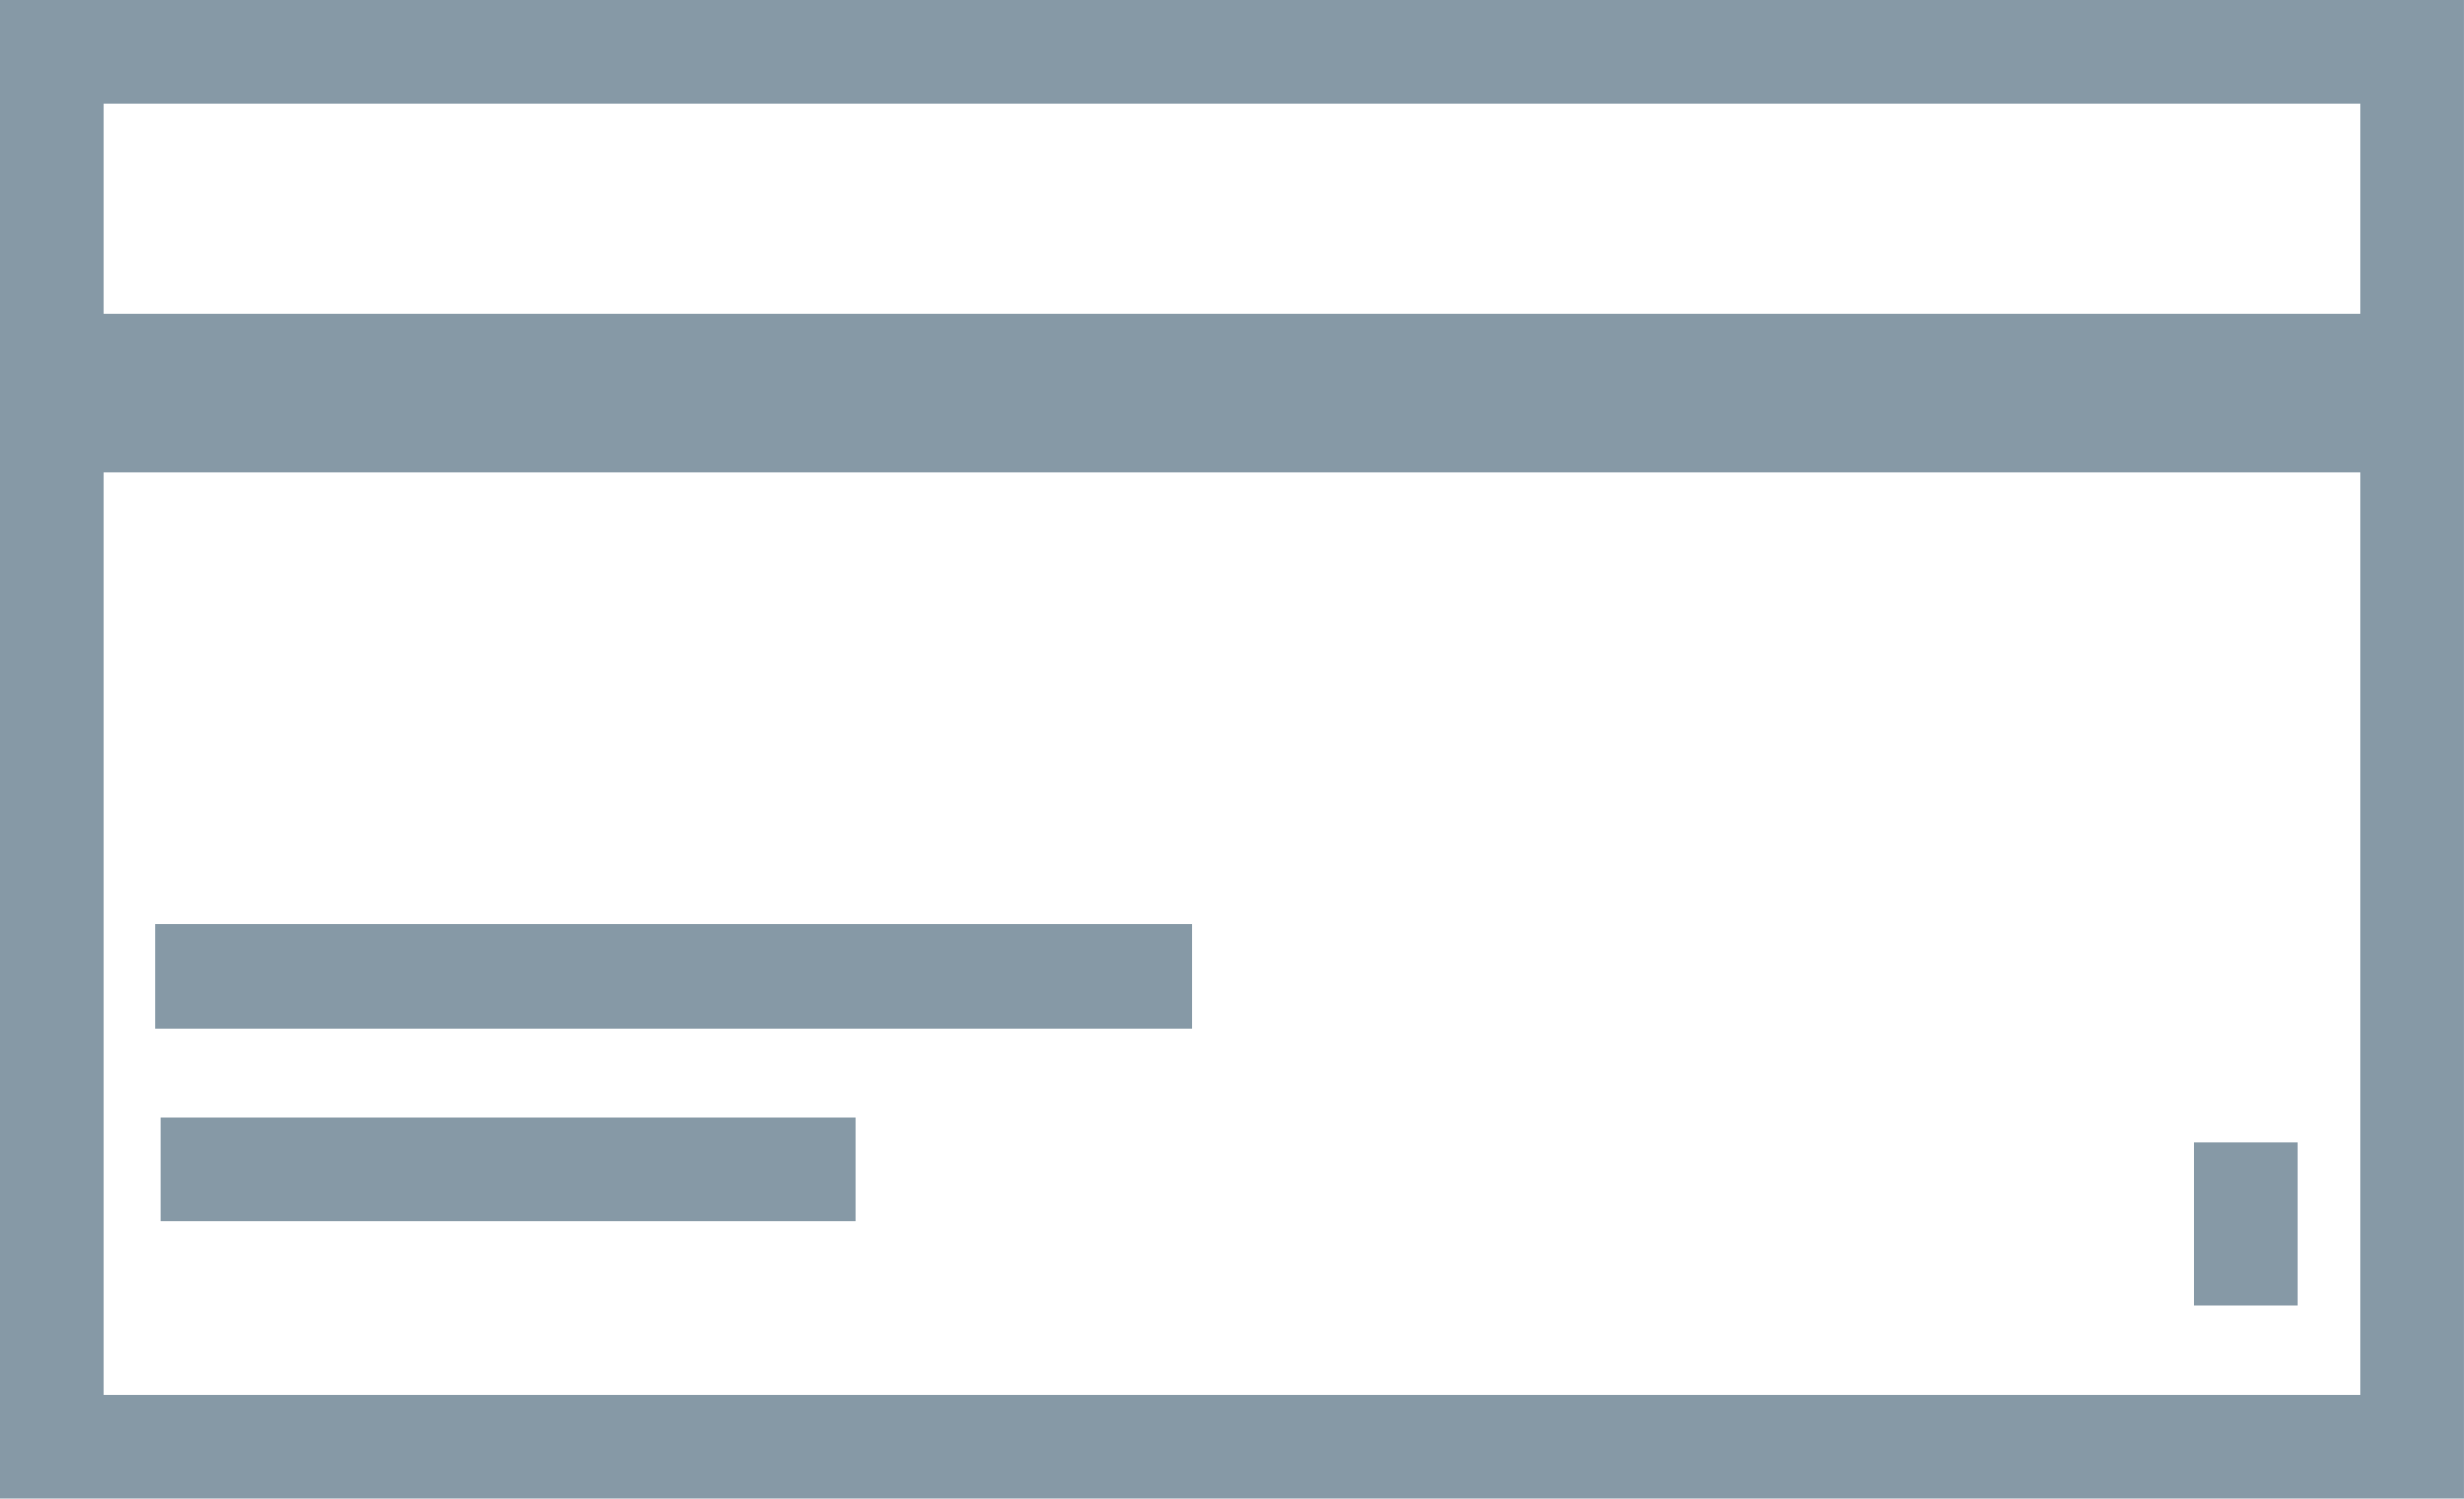
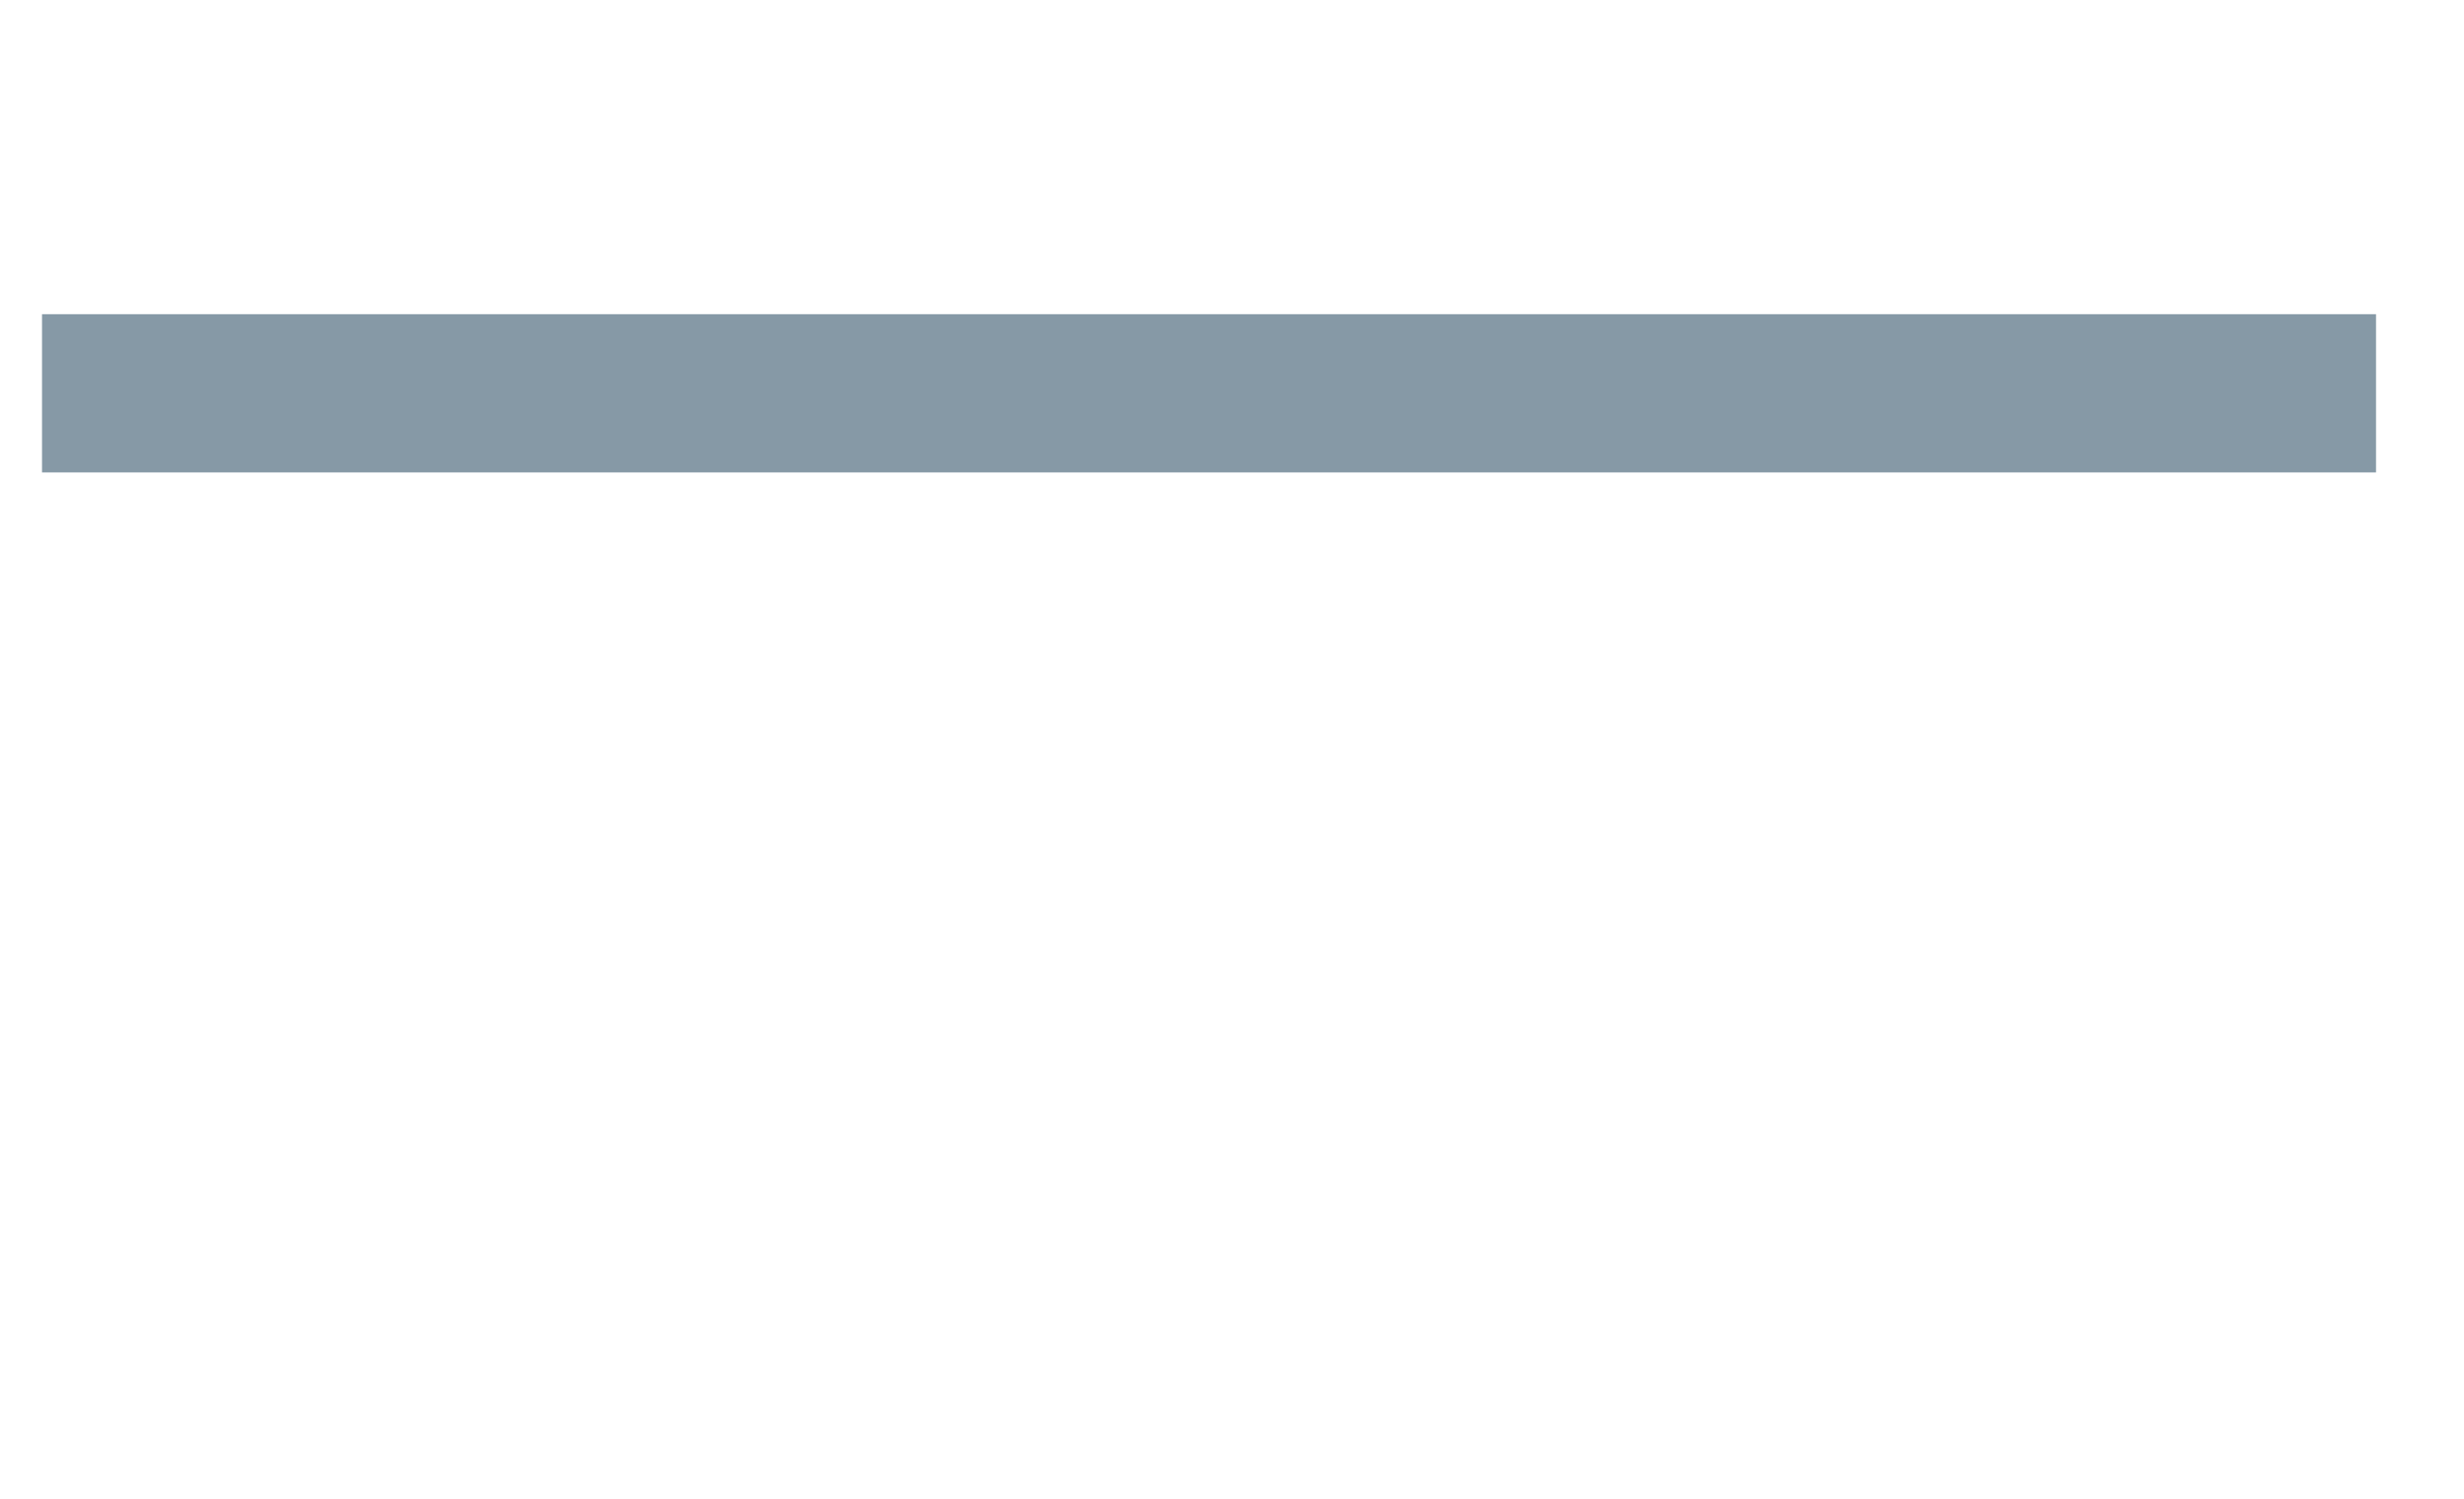
<svg xmlns="http://www.w3.org/2000/svg" width="62.286" height="37.884" viewBox="0 0 62.286 37.884">
  <g id="_2" data-name="2" transform="translate(-1273.118 -278.998)">
    <g id="Gruppe_132" data-name="Gruppe 132">
-       <rect id="Rechteck_227" data-name="Rechteck 227" width="59.653" height="35.252" transform="translate(1274.434 280.314)" fill="none" stroke="#8699a6" stroke-linecap="square" stroke-miterlimit="10" stroke-width="2.632" />
-       <line id="Linie_19" data-name="Linie 19" y2="1.482" transform="translate(1329.893 309.199)" fill="none" stroke="#8699a6" stroke-linecap="square" stroke-miterlimit="10" stroke-width="2.632" />
-     </g>
+       </g>
    <line id="Linie_20" data-name="Linie 20" x1="55" transform="translate(1276.18 288.941)" fill="none" stroke="#8699a6" stroke-linecap="square" stroke-miterlimit="10" stroke-width="4" />
-     <line id="Linie_21" data-name="Linie 21" x1="23.575" transform="translate(1278.35 303.685)" fill="none" stroke="#8699a6" stroke-linecap="square" stroke-miterlimit="10" stroke-width="2.632" />
-     <line id="Linie_22" data-name="Linie 22" x1="14.932" transform="translate(1278.486 308.555)" fill="none" stroke="#8699a6" stroke-linecap="square" stroke-miterlimit="10" stroke-width="2.632" />
  </g>
</svg>